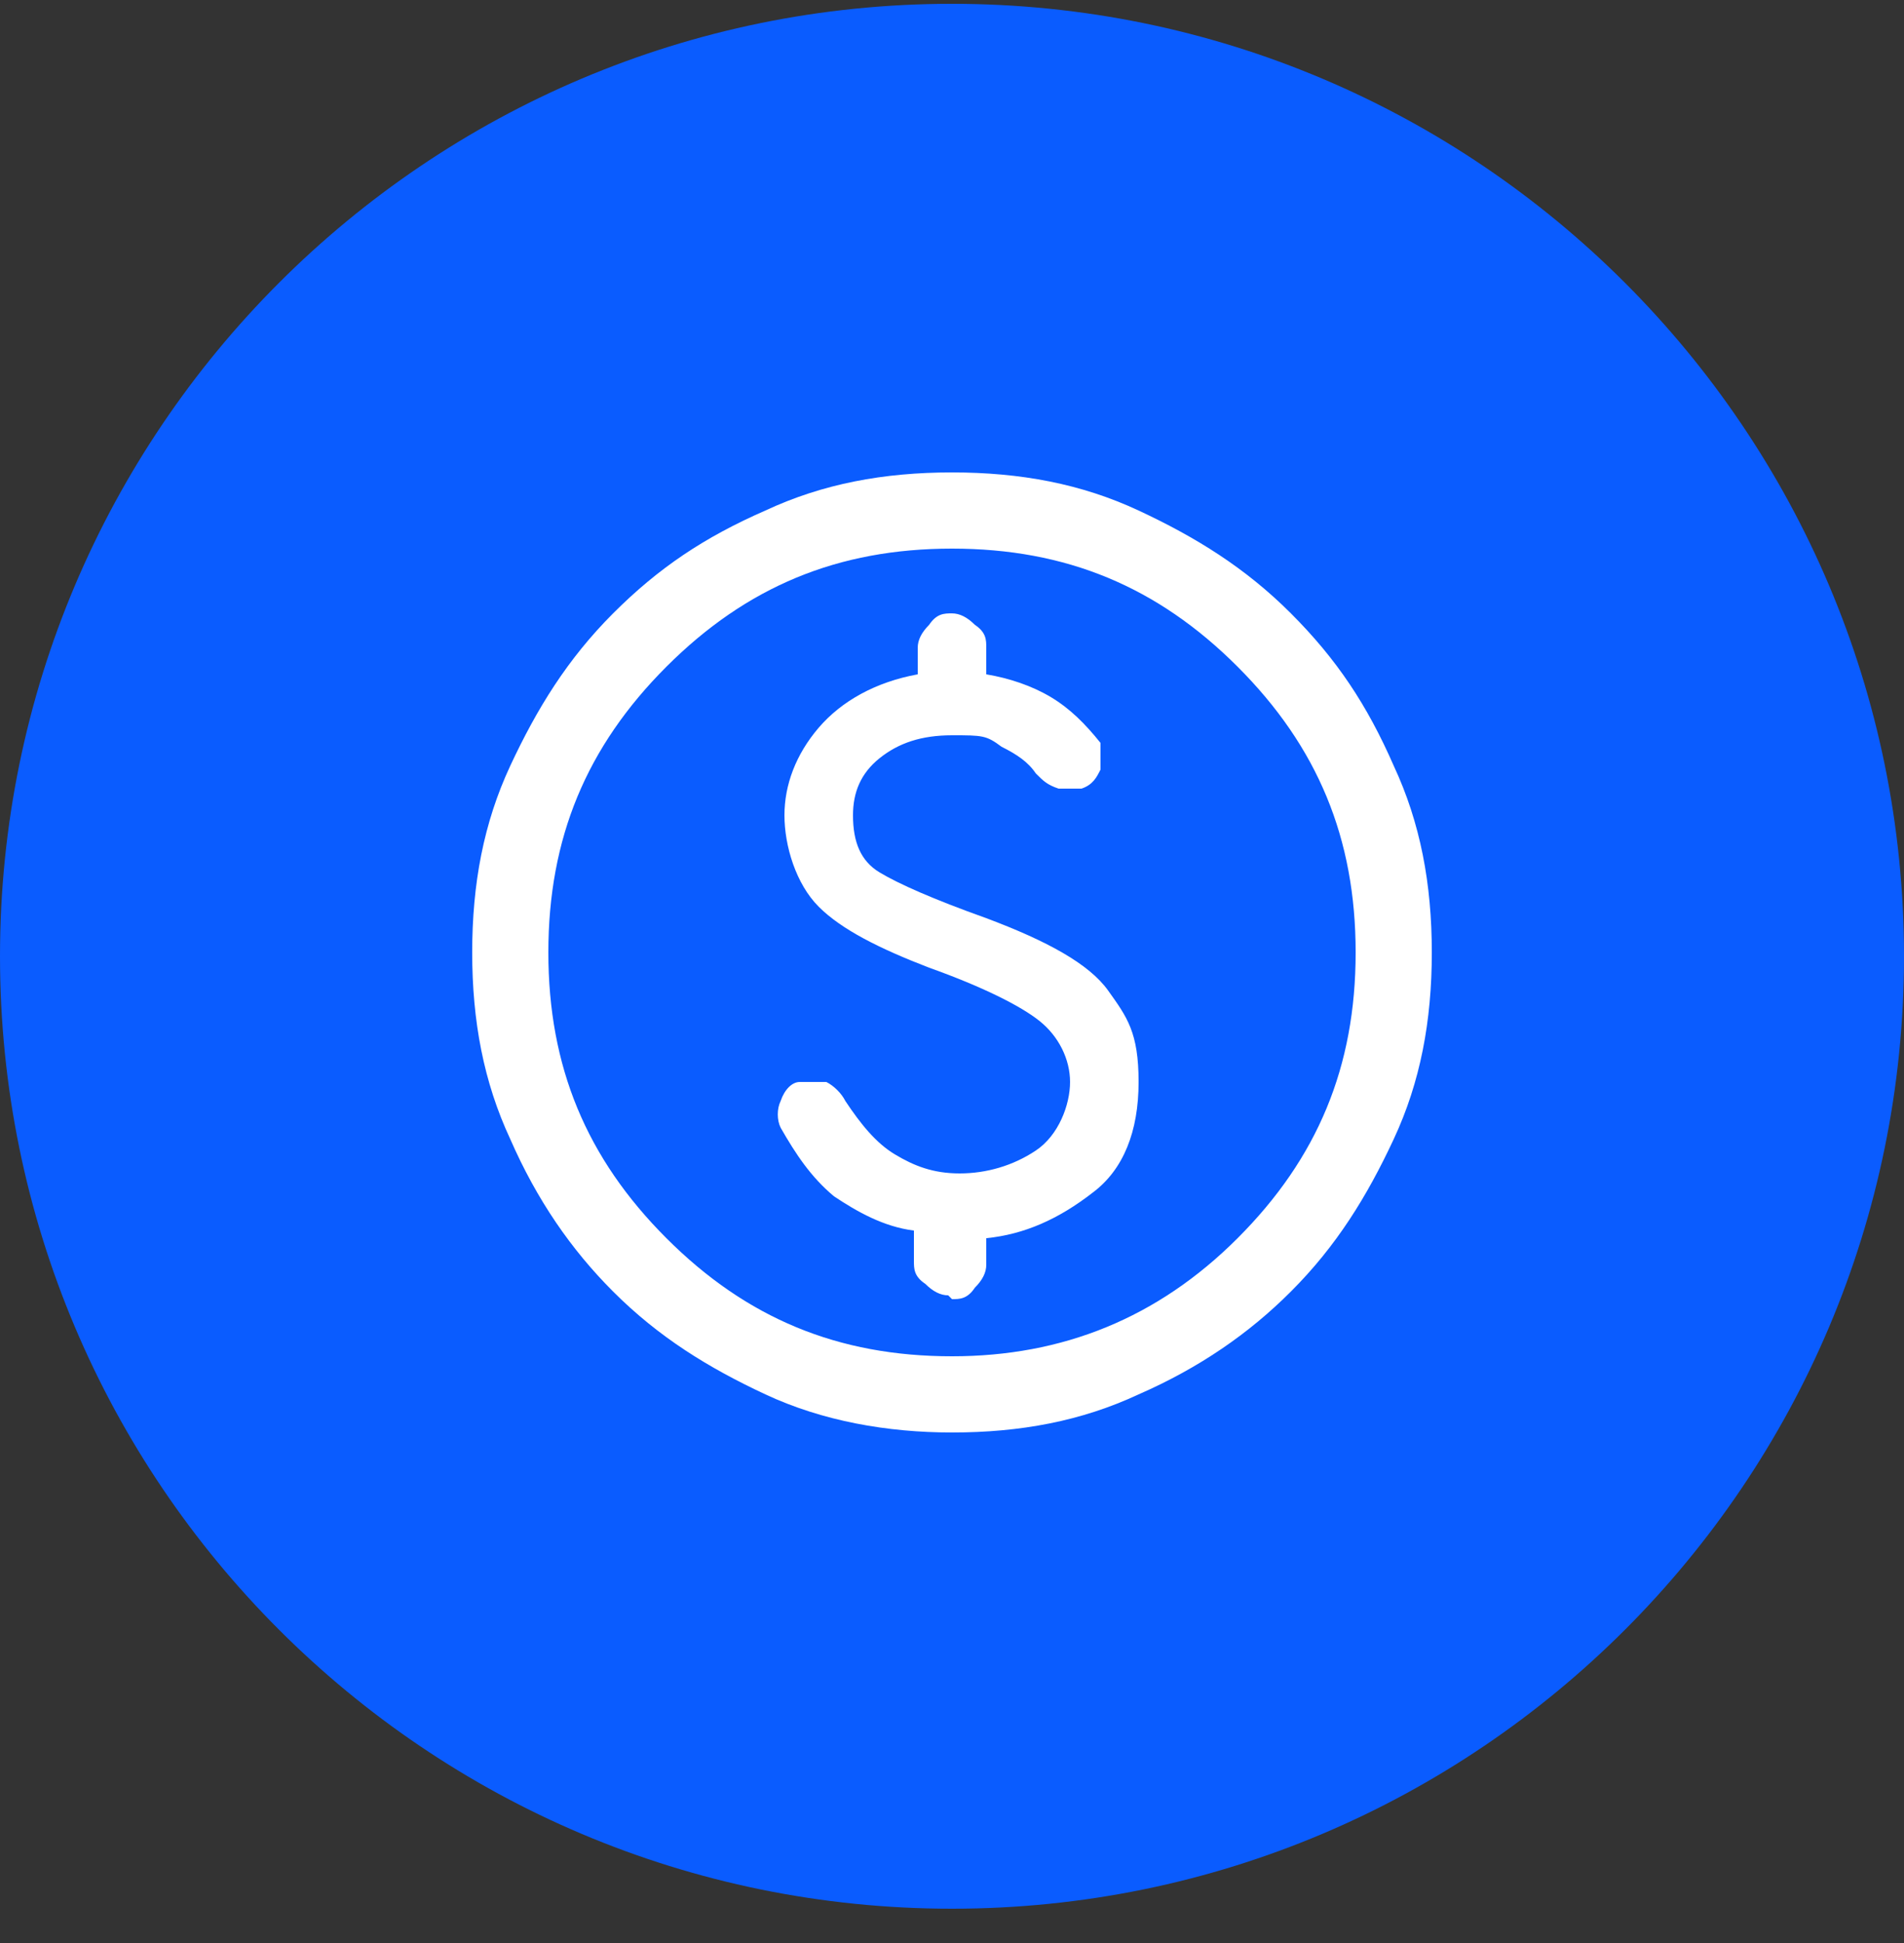
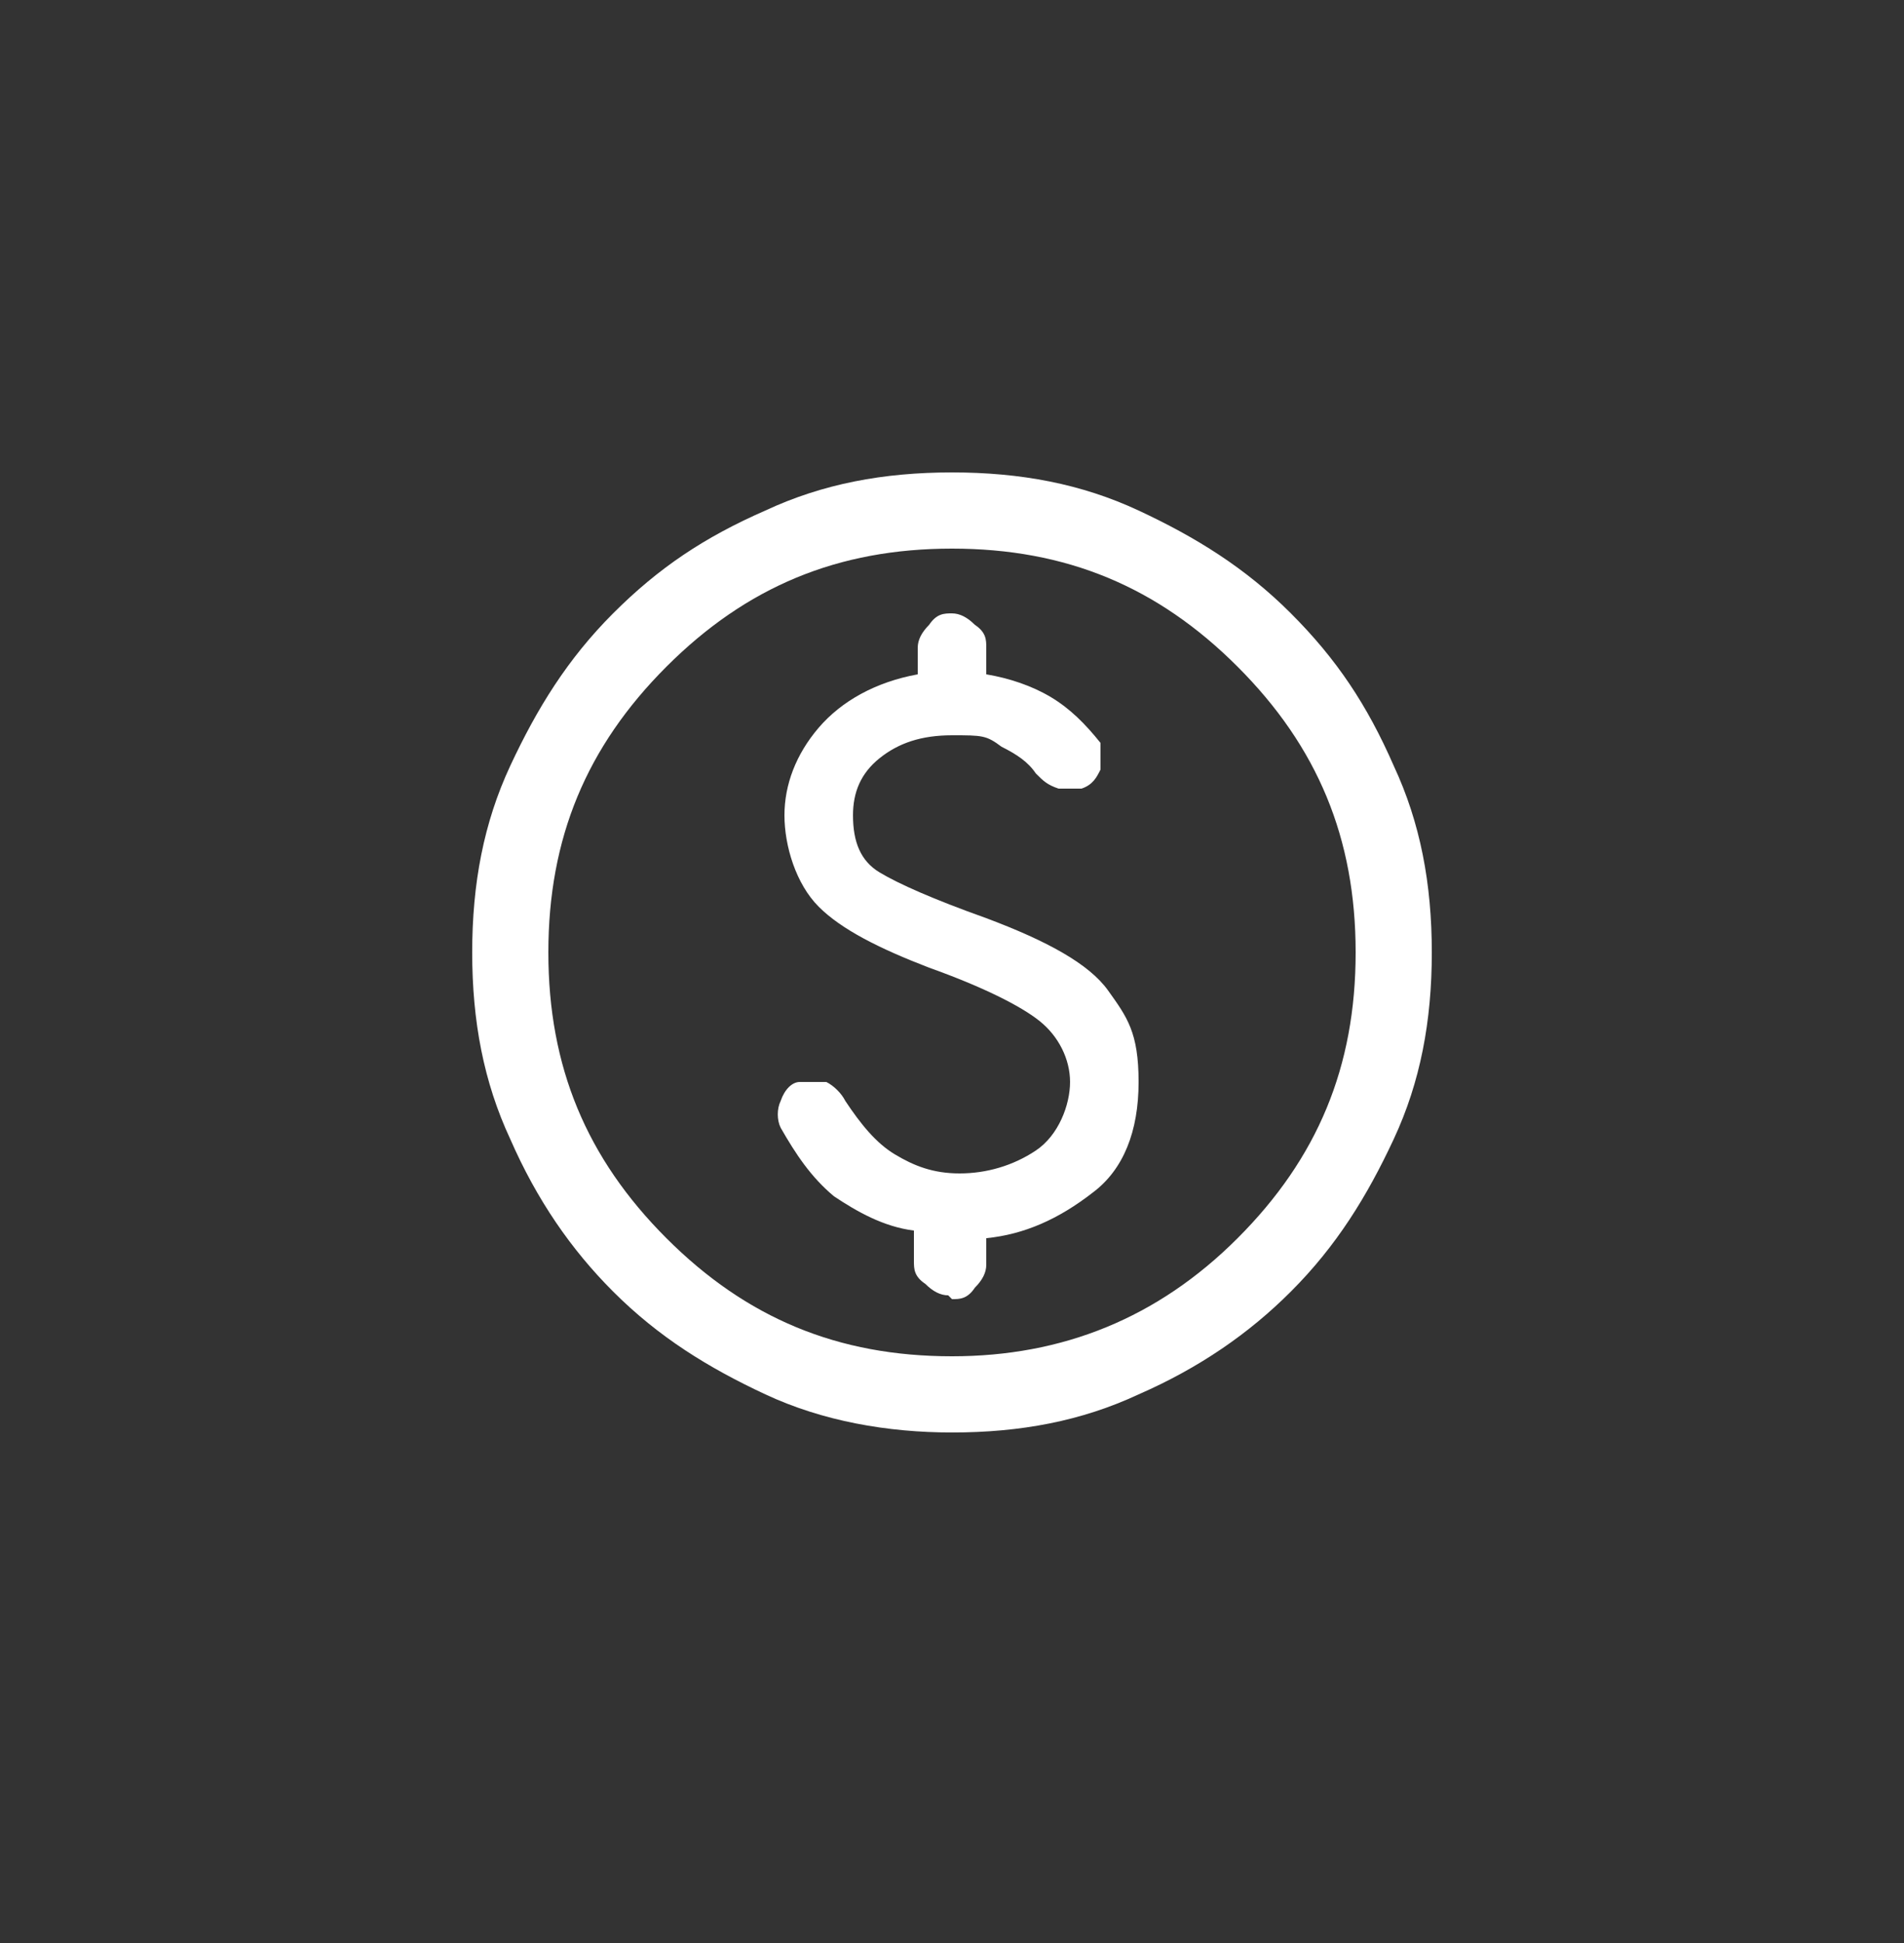
<svg xmlns="http://www.w3.org/2000/svg" id="Layer_1" version="1.1" viewBox="0 0 50 51">
  <rect x="0" y="0" width="50" height="51" fill="#333333" stroke="none" />
  <defs>
    <style>
      .st0 {
        fill: #fff;
      }

      .st1 {
        fill: #0a5cff;
      }
    </style>
  </defs>
-   <path class="st1" d="M25,50.1c13.8,0,25-11.2,25-25S38.8.1,25,.1,0,11.3,0,25.1s11.2,25,25,25Z" />
  <path class="st0" d="M25,37.6c-1.7,0-3.4-.3-4.9-1-1.5-.7-2.8-1.5-4-2.7-1.1-1.1-2-2.4-2.7-4-.7-1.5-1-3.1-1-4.9s.3-3.4,1-4.9c.7-1.5,1.5-2.8,2.7-4s2.4-2,4-2.7c1.5-.7,3.1-1,4.9-1s3.4.3,4.9,1,2.8,1.5,4,2.7,2,2.4,2.7,4c.7,1.5,1,3.1,1,4.9s-.3,3.4-1,4.9c-.7,1.5-1.5,2.8-2.7,4-1.1,1.1-2.4,2-4,2.7-1.5.7-3.1,1-4.9,1ZM25,35.6c2.9,0,5.4-1,7.5-3.1s3.1-4.5,3.1-7.5-1-5.4-3.1-7.5-4.5-3.1-7.5-3.1-5.4,1-7.5,3.1-3.1,4.5-3.1,7.5,1,5.4,3.1,7.5,4.5,3.1,7.5,3.1ZM25,34.1c.2,0,.4,0,.6-.3.2-.2.3-.4.3-.6v-.7c1-.1,1.9-.5,2.8-1.2.8-.6,1.2-1.6,1.2-2.9s-.3-1.7-.8-2.4c-.5-.7-1.6-1.3-3.2-1.9-1.4-.5-2.3-.9-2.8-1.2-.5-.3-.7-.8-.7-1.5,0-.6.2-1.1.7-1.5s1.1-.6,1.9-.6.9,0,1.3.3c.4.2.7.4.9.7.2.2.3.3.6.4.2,0,.4,0,.6,0,.3-.1.4-.3.5-.5,0-.2,0-.5,0-.7-.4-.5-.8-.9-1.3-1.2-.5-.3-1.1-.5-1.7-.6v-.7c0-.2,0-.4-.3-.6-.2-.2-.4-.3-.6-.3s-.4,0-.6.3c-.2.2-.3.4-.3.6v.7c-1.1.2-2,.7-2.6,1.4-.6.7-.9,1.5-.9,2.3s.3,1.8.9,2.4c.6.6,1.6,1.1,2.9,1.6,1.4.5,2.4,1,2.9,1.4.5.4.8,1,.8,1.6s-.3,1.4-.9,1.8c-.6.4-1.3.6-2,.6s-1.2-.2-1.7-.5c-.5-.3-.9-.8-1.3-1.4-.1-.2-.3-.4-.5-.5-.2,0-.4,0-.7,0-.2,0-.4.2-.5.5-.1.2-.1.5,0,.7.4.7.8,1.3,1.4,1.8.6.4,1.3.8,2.1.9v.8c0,.2,0,.4.3.6.2.2.4.3.6.3Z" />
</svg>